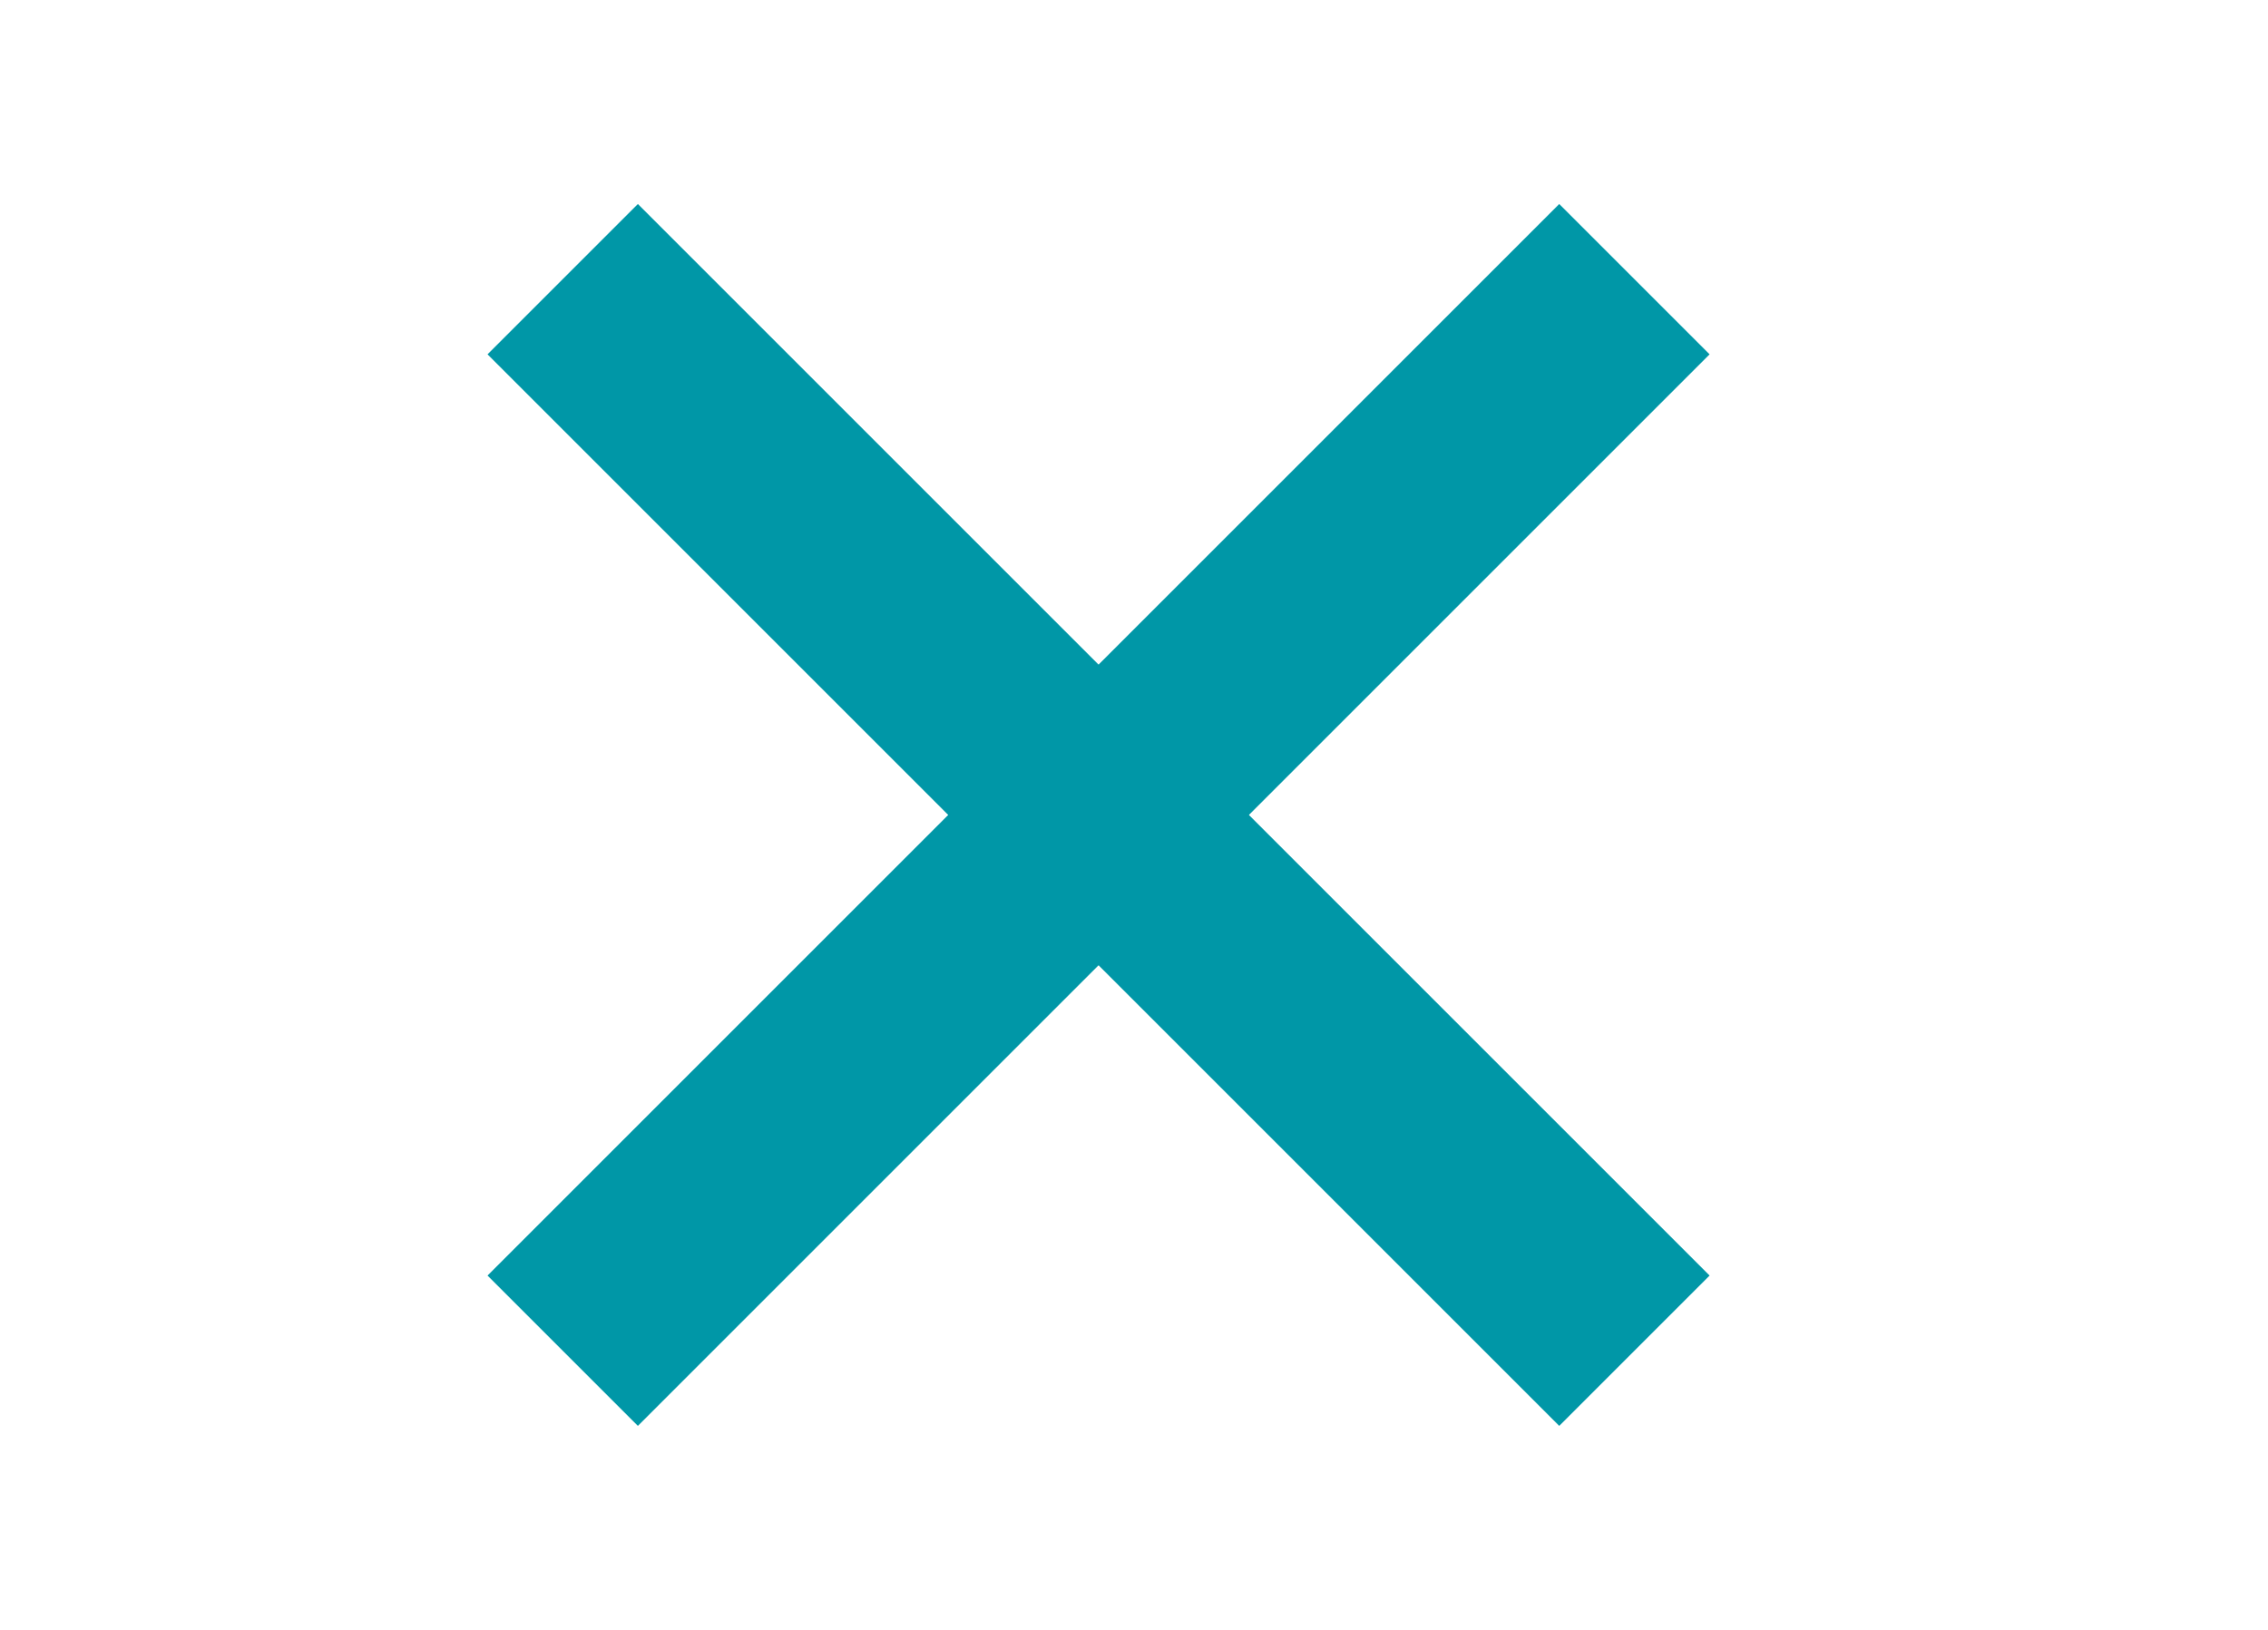
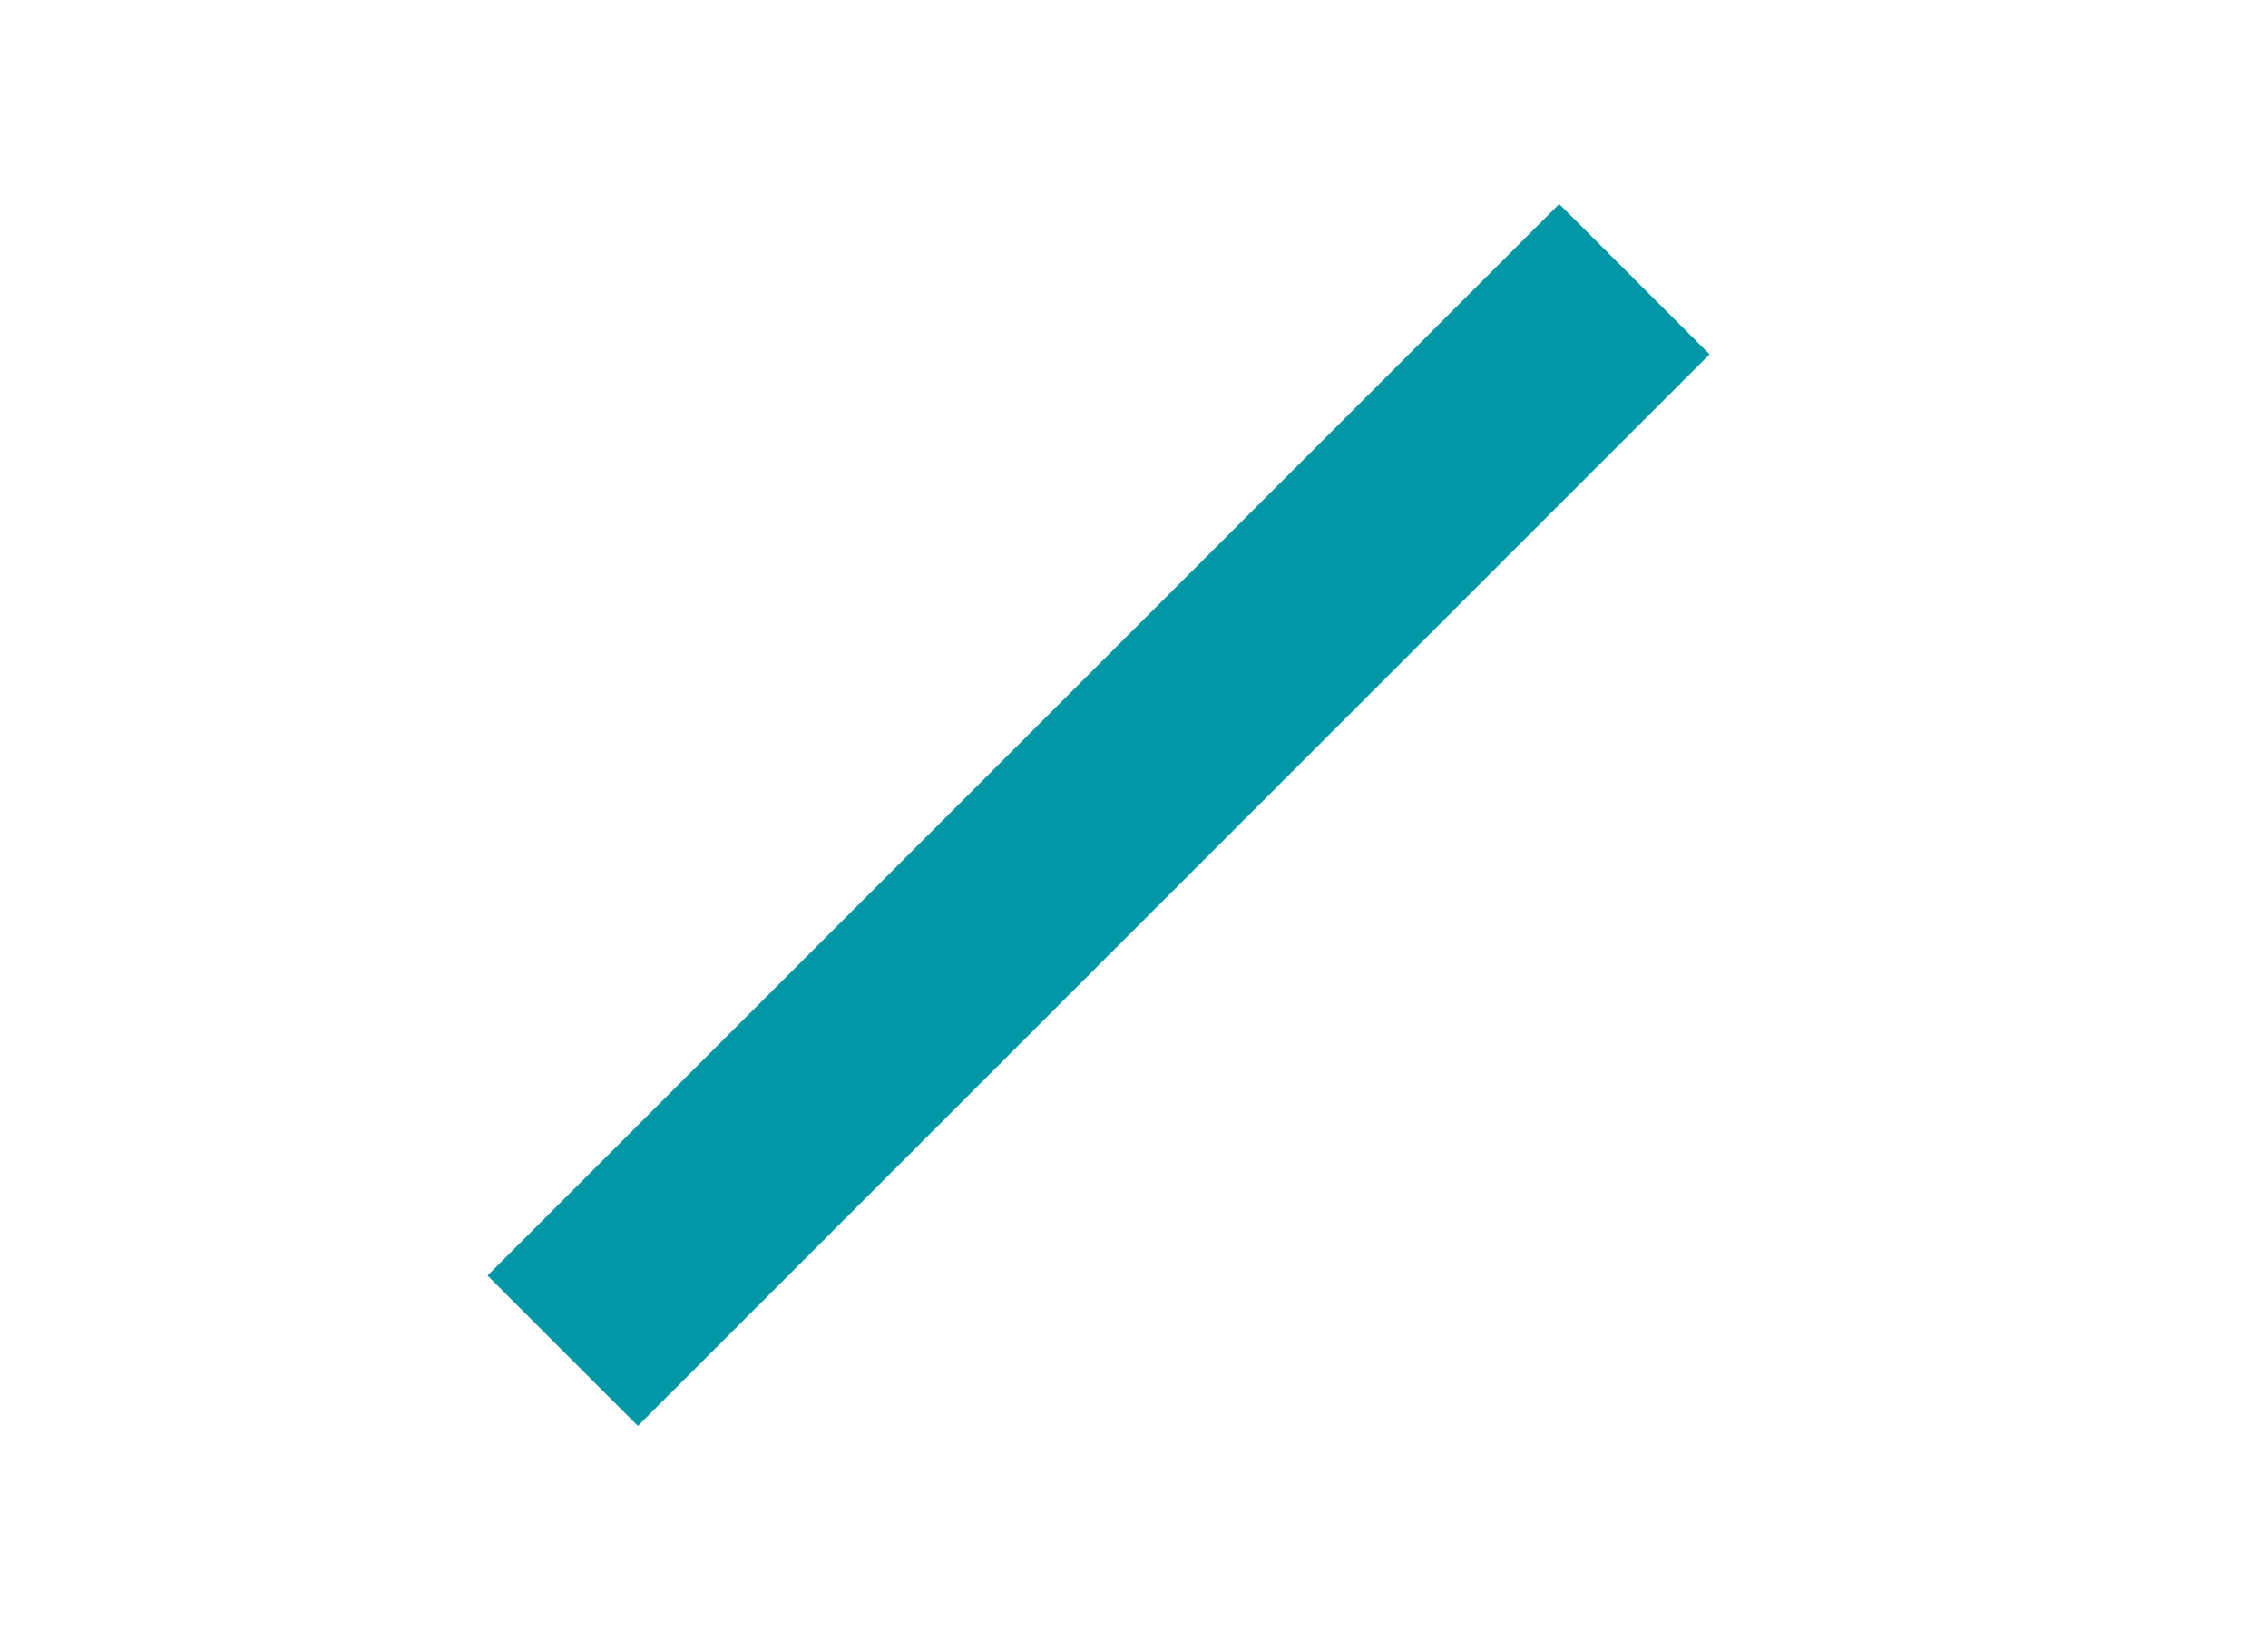
<svg xmlns="http://www.w3.org/2000/svg" width="32" height="23" viewBox="0 0 32 23" fill="none">
-   <path d="M9 5L22 18" stroke="#0097A7" stroke-width="3" stroke-linecap="square" />
  <path d="M9 18L22 5" stroke="#0097A7" stroke-width="3" stroke-linecap="square" />
</svg>